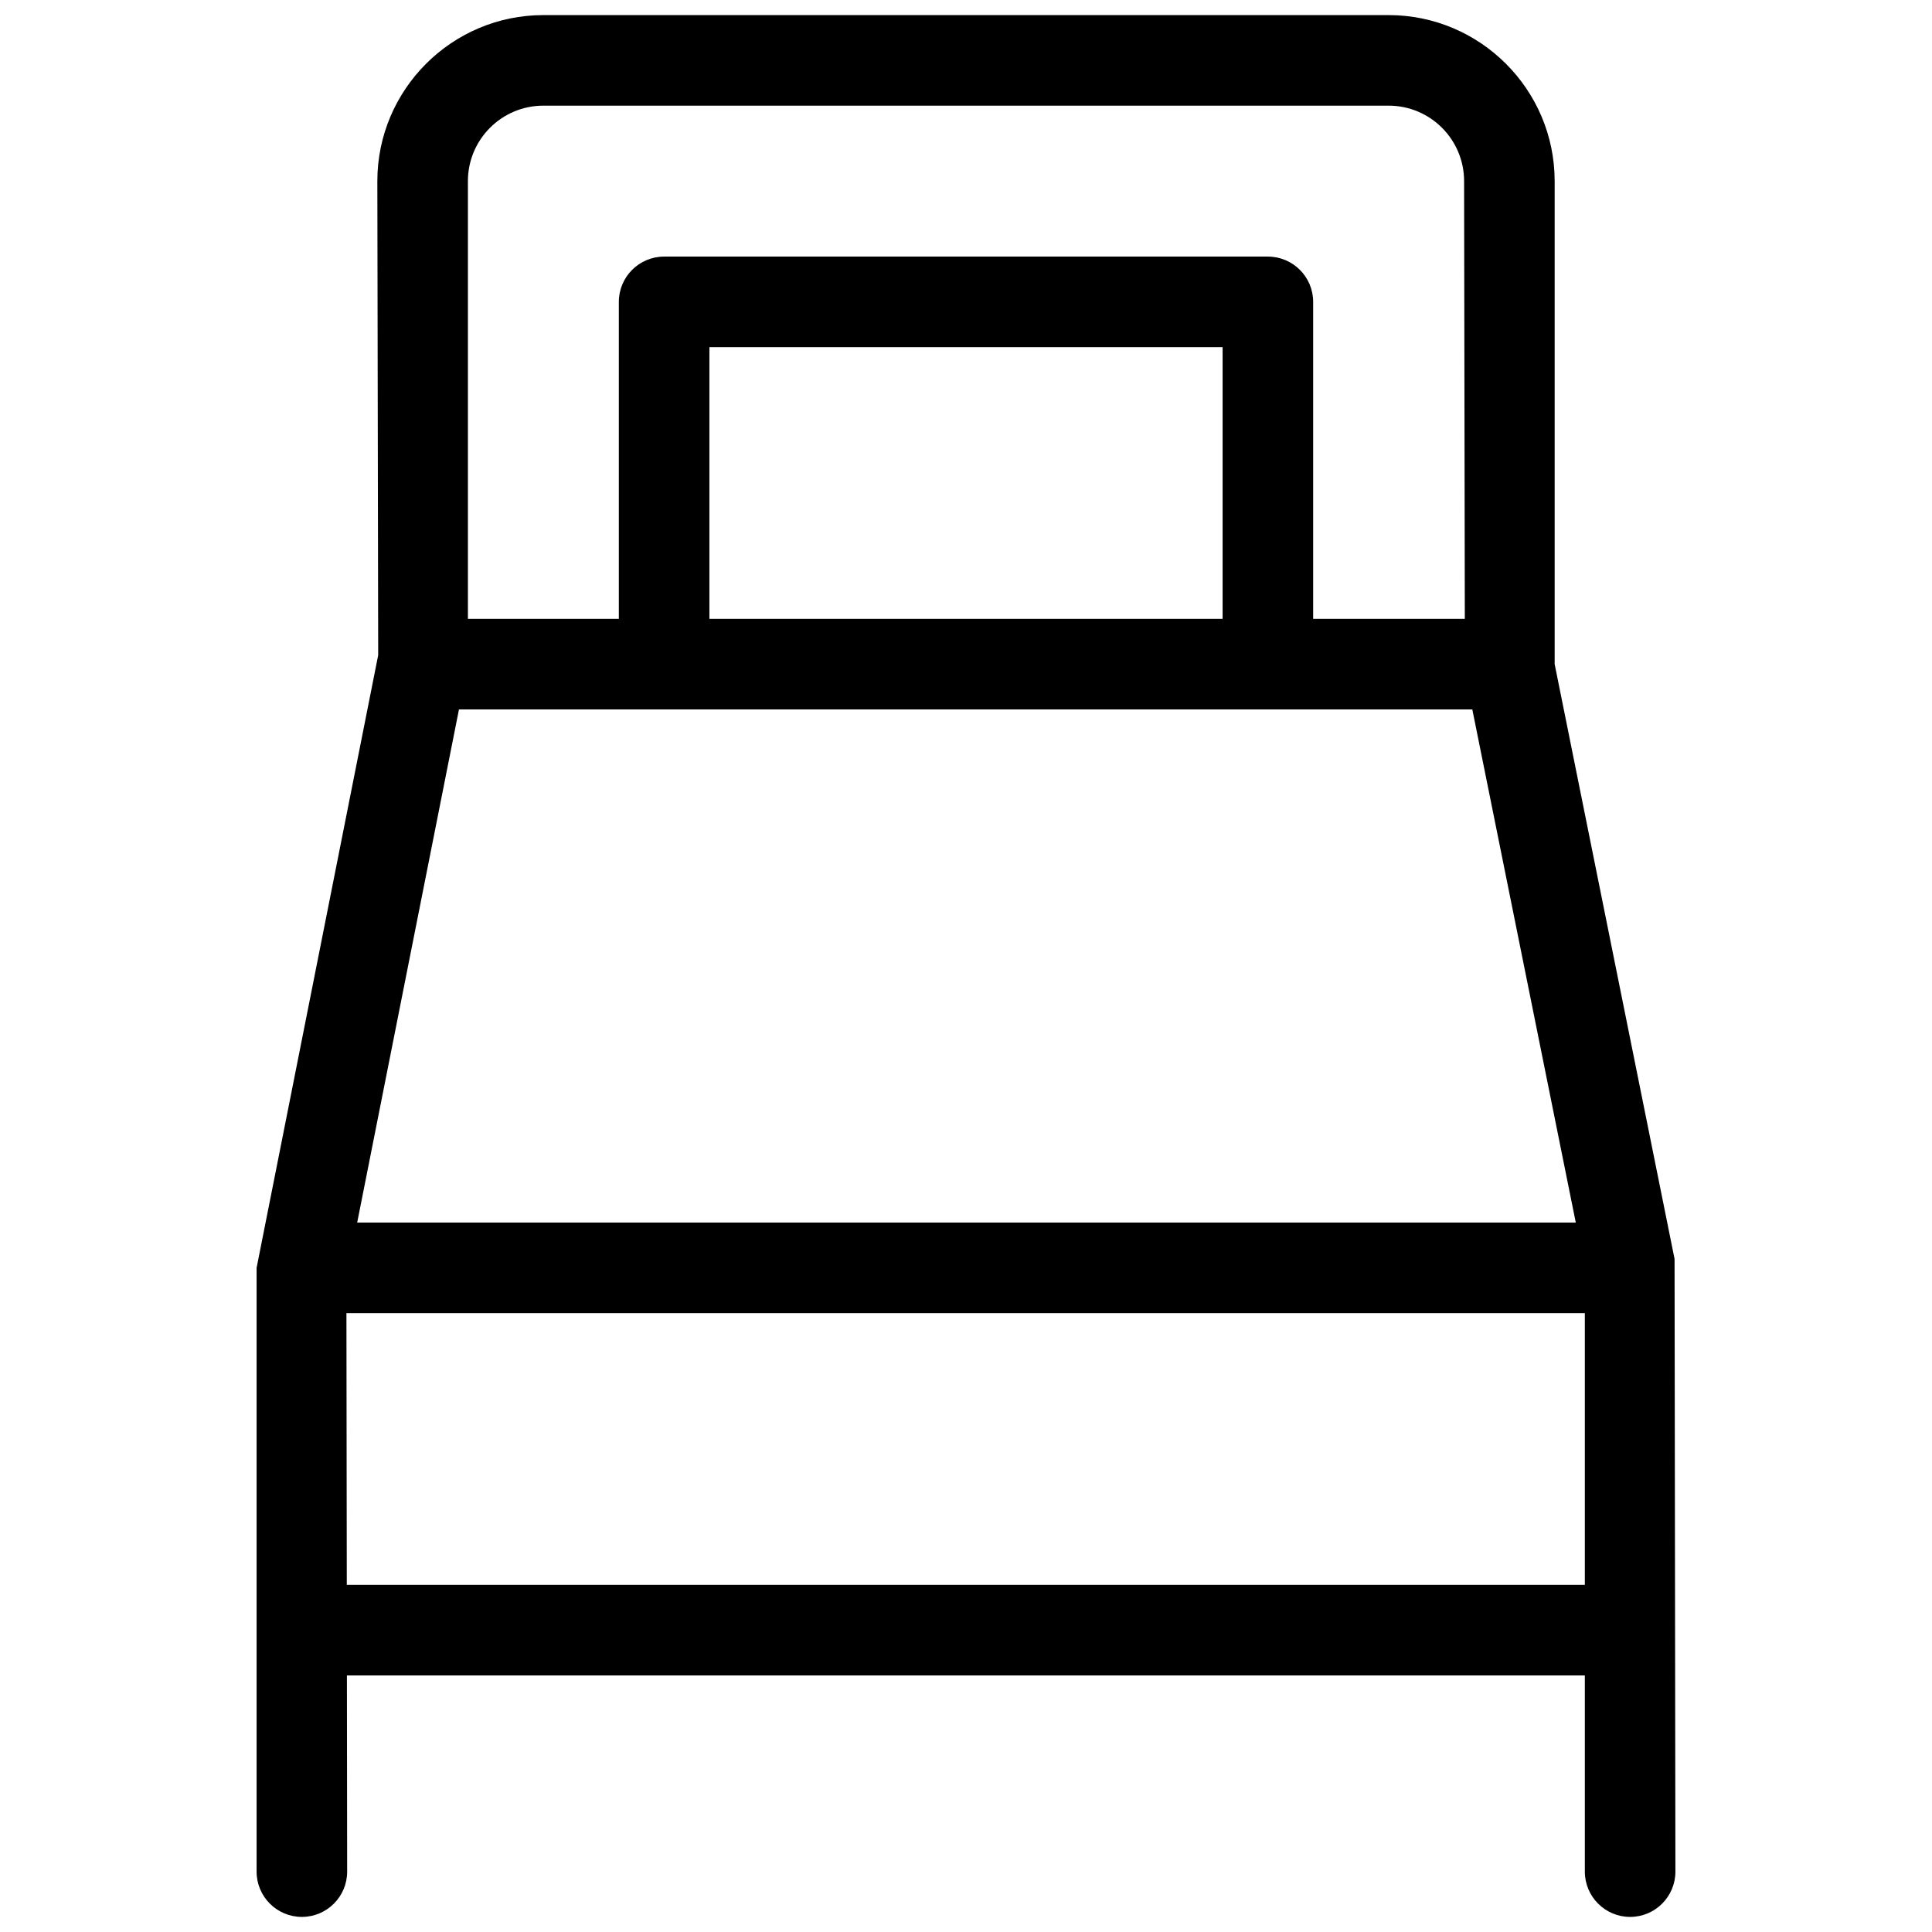
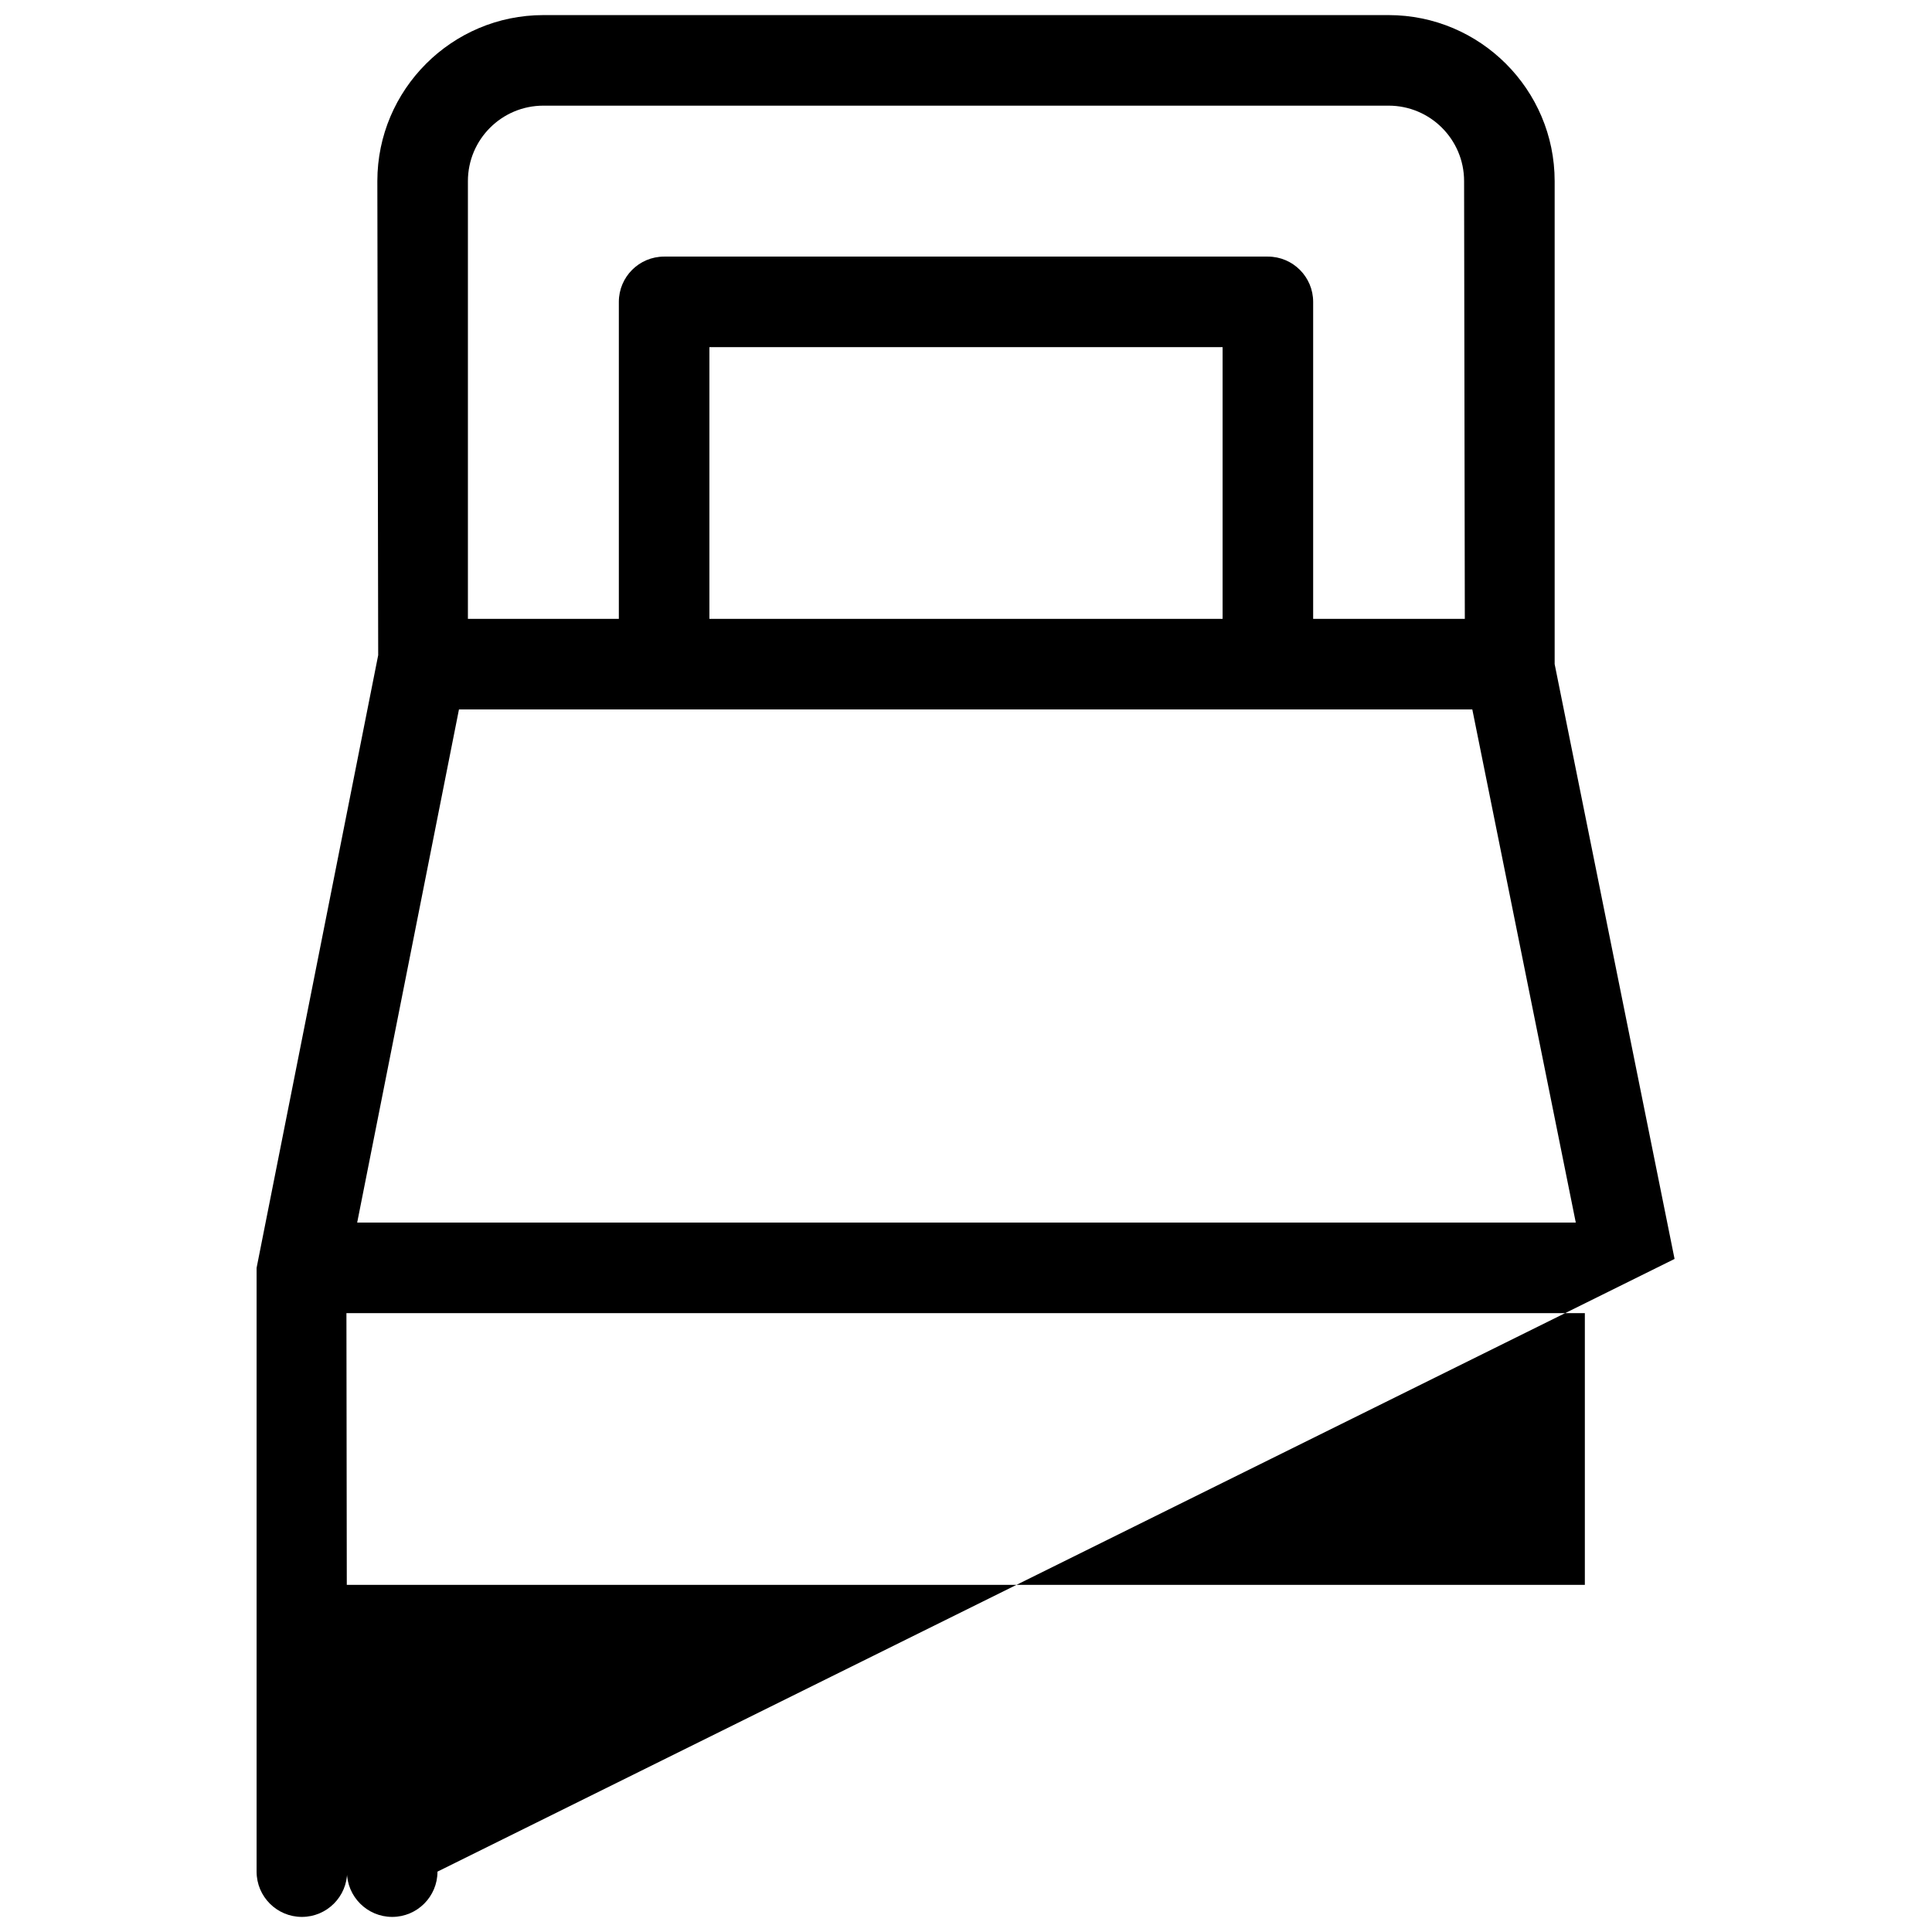
<svg xmlns="http://www.w3.org/2000/svg" id="Слой_1" enable-background="new 0 0 16 16" viewBox="0 0 16 16">
-   <path d="m13.868 10.426-.993-4.926v-4c0-.758-.617-1.375-1.375-1.375h-7c-.758 0-1.375.617-1.375 1.375l.007 3.926-1.007 5.074v5c0 .207.168.375.375.375s.375-.168.375-.375l-.002-1.625h10.252v1.625c0 .207.168.375.375.375s.375-.168.375-.375zm-9.368-9.551h7c.345 0 .625.28.625.625l.006 3.625h-1.256v-2.625c0-.207-.168-.375-.375-.375h-5c-.207 0-.375.168-.375.375v2.625h-1.25v-3.625c0-.345.28-.625.625-.625zm1.375 4.25v-2.25h4.25v2.25zm-2.074.75h8.392l.857 4.25h-10.092zm-.929 7.25-.003-2.25h10.256v2.25z" fill="rgb(0,0,0)" />
+   <path d="m13.868 10.426-.993-4.926v-4c0-.758-.617-1.375-1.375-1.375h-7c-.758 0-1.375.617-1.375 1.375l.007 3.926-1.007 5.074v5c0 .207.168.375.375.375s.375-.168.375-.375l-.002-1.625v1.625c0 .207.168.375.375.375s.375-.168.375-.375zm-9.368-9.551h7c.345 0 .625.28.625.625l.006 3.625h-1.256v-2.625c0-.207-.168-.375-.375-.375h-5c-.207 0-.375.168-.375.375v2.625h-1.25v-3.625c0-.345.28-.625.625-.625zm1.375 4.25v-2.25h4.25v2.25zm-2.074.75h8.392l.857 4.25h-10.092zm-.929 7.25-.003-2.25h10.256v2.25z" fill="rgb(0,0,0)" />
</svg>